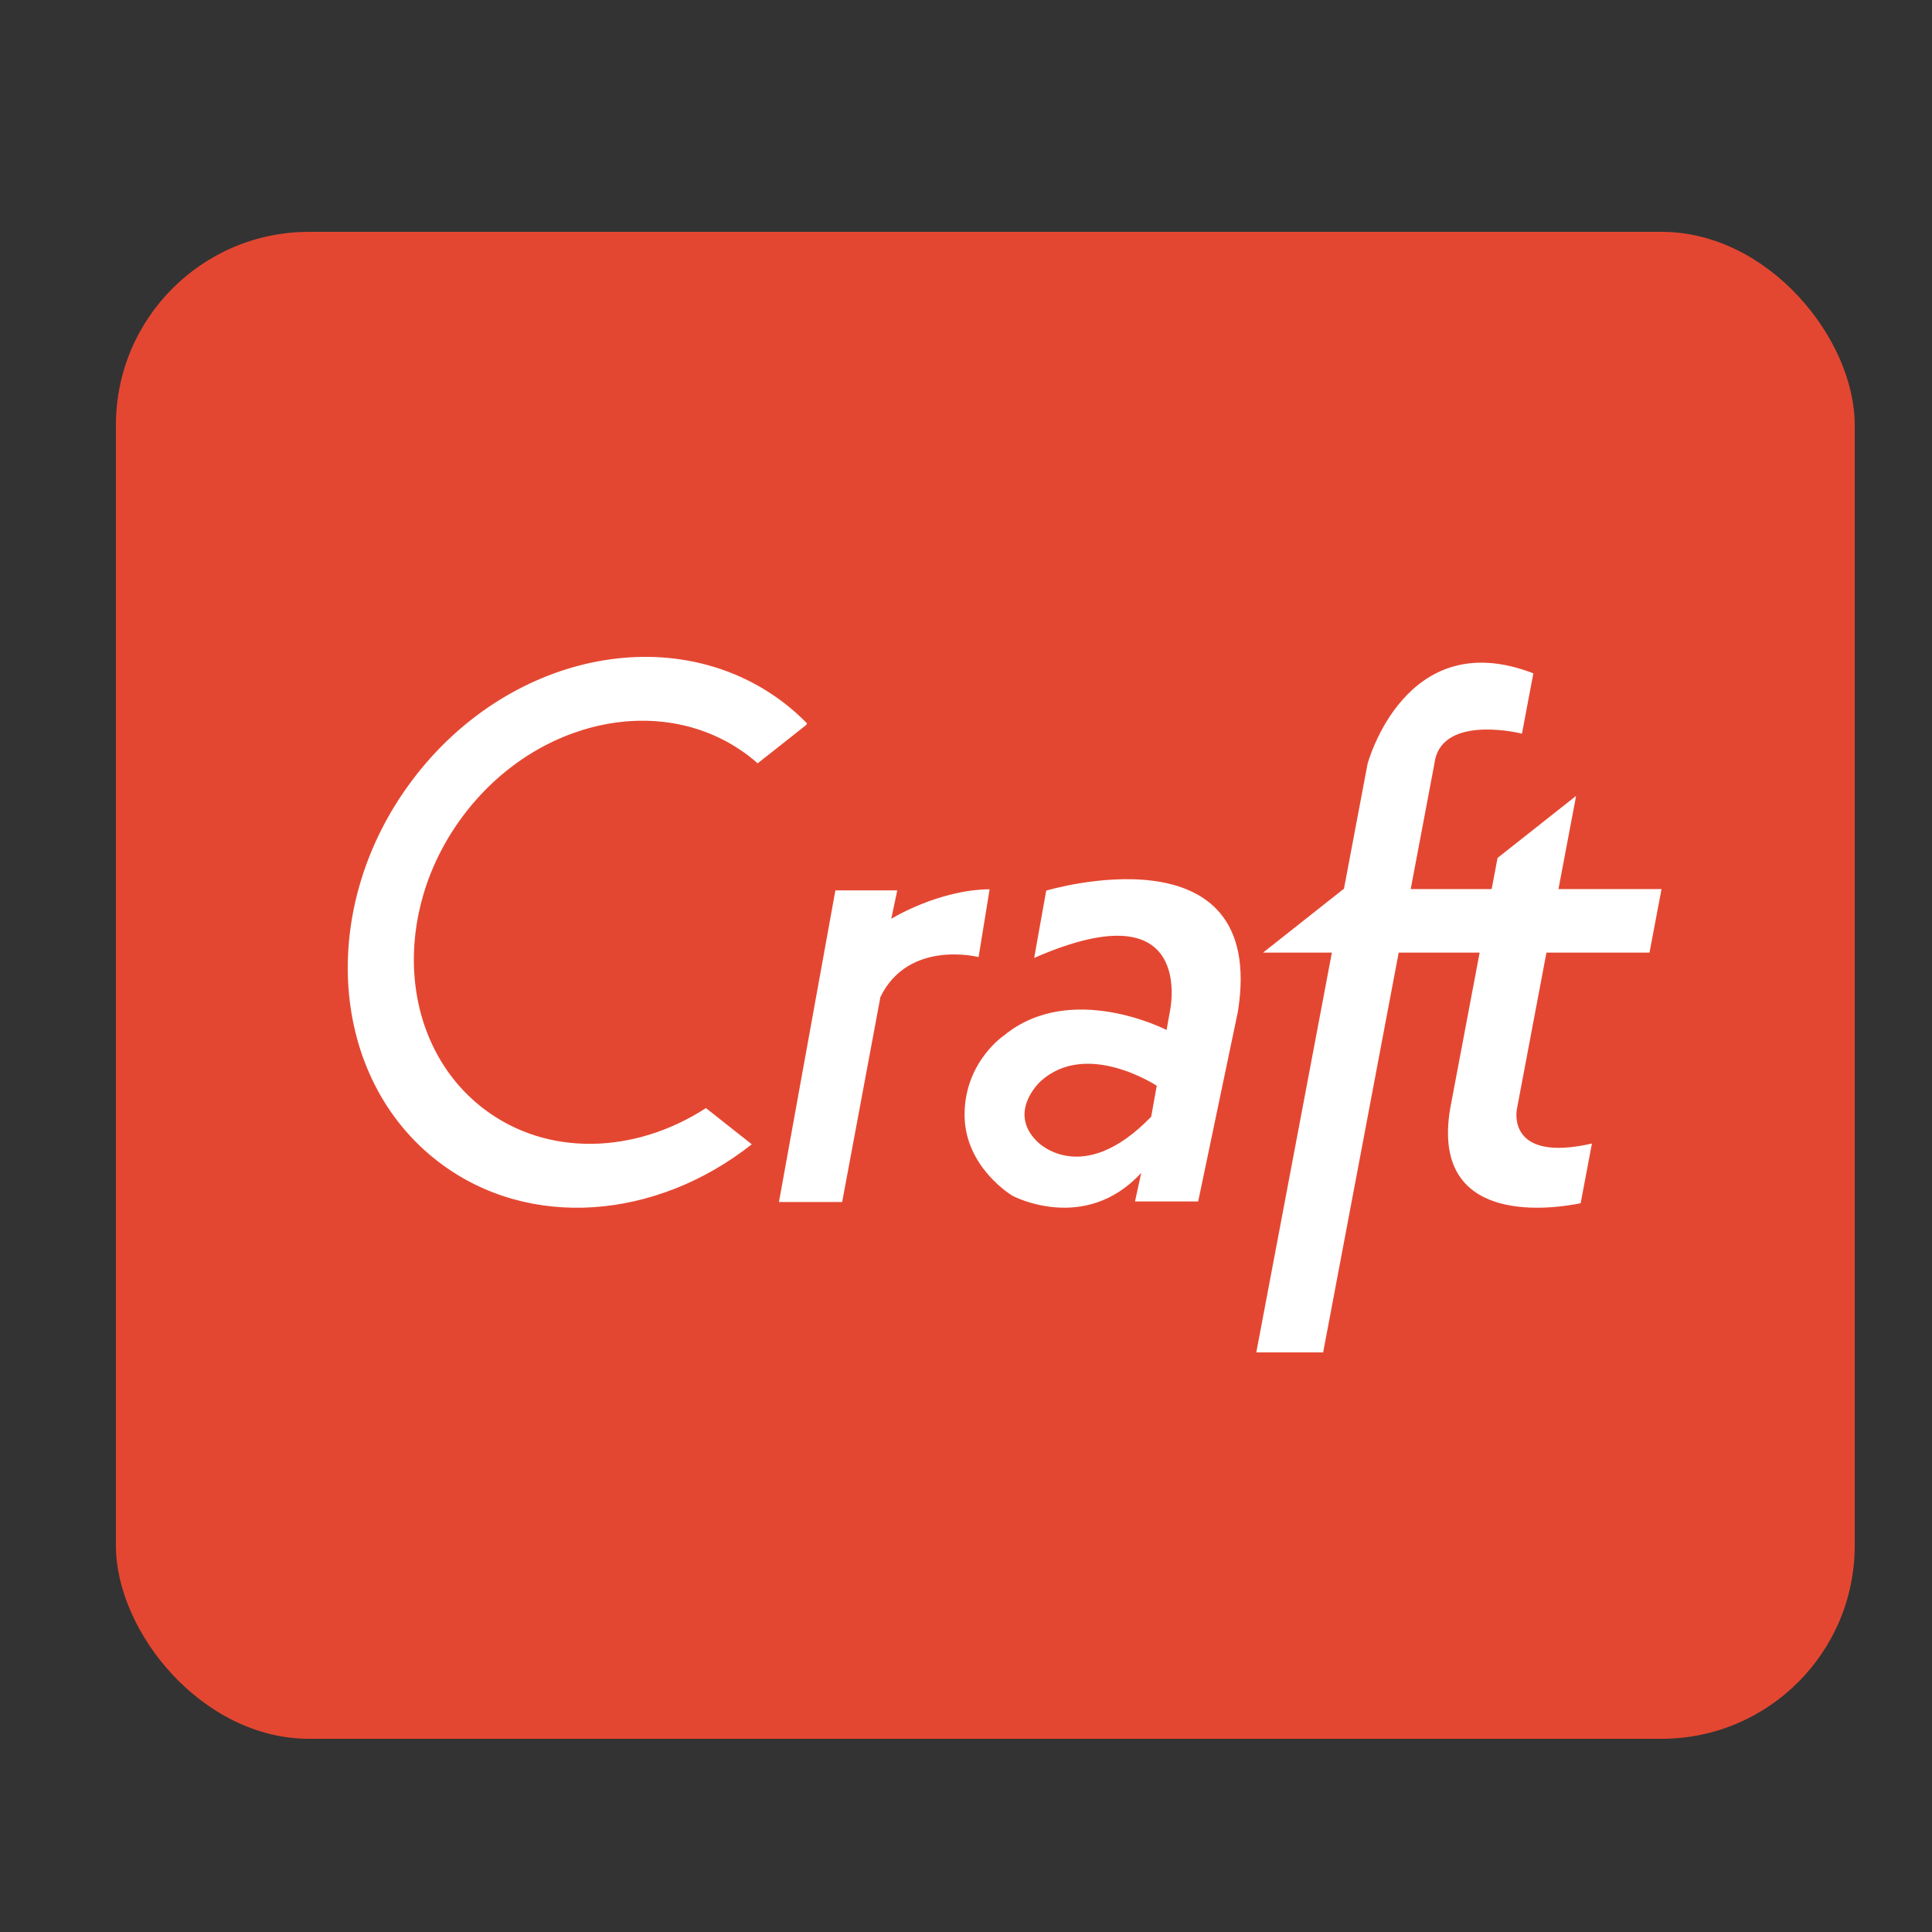
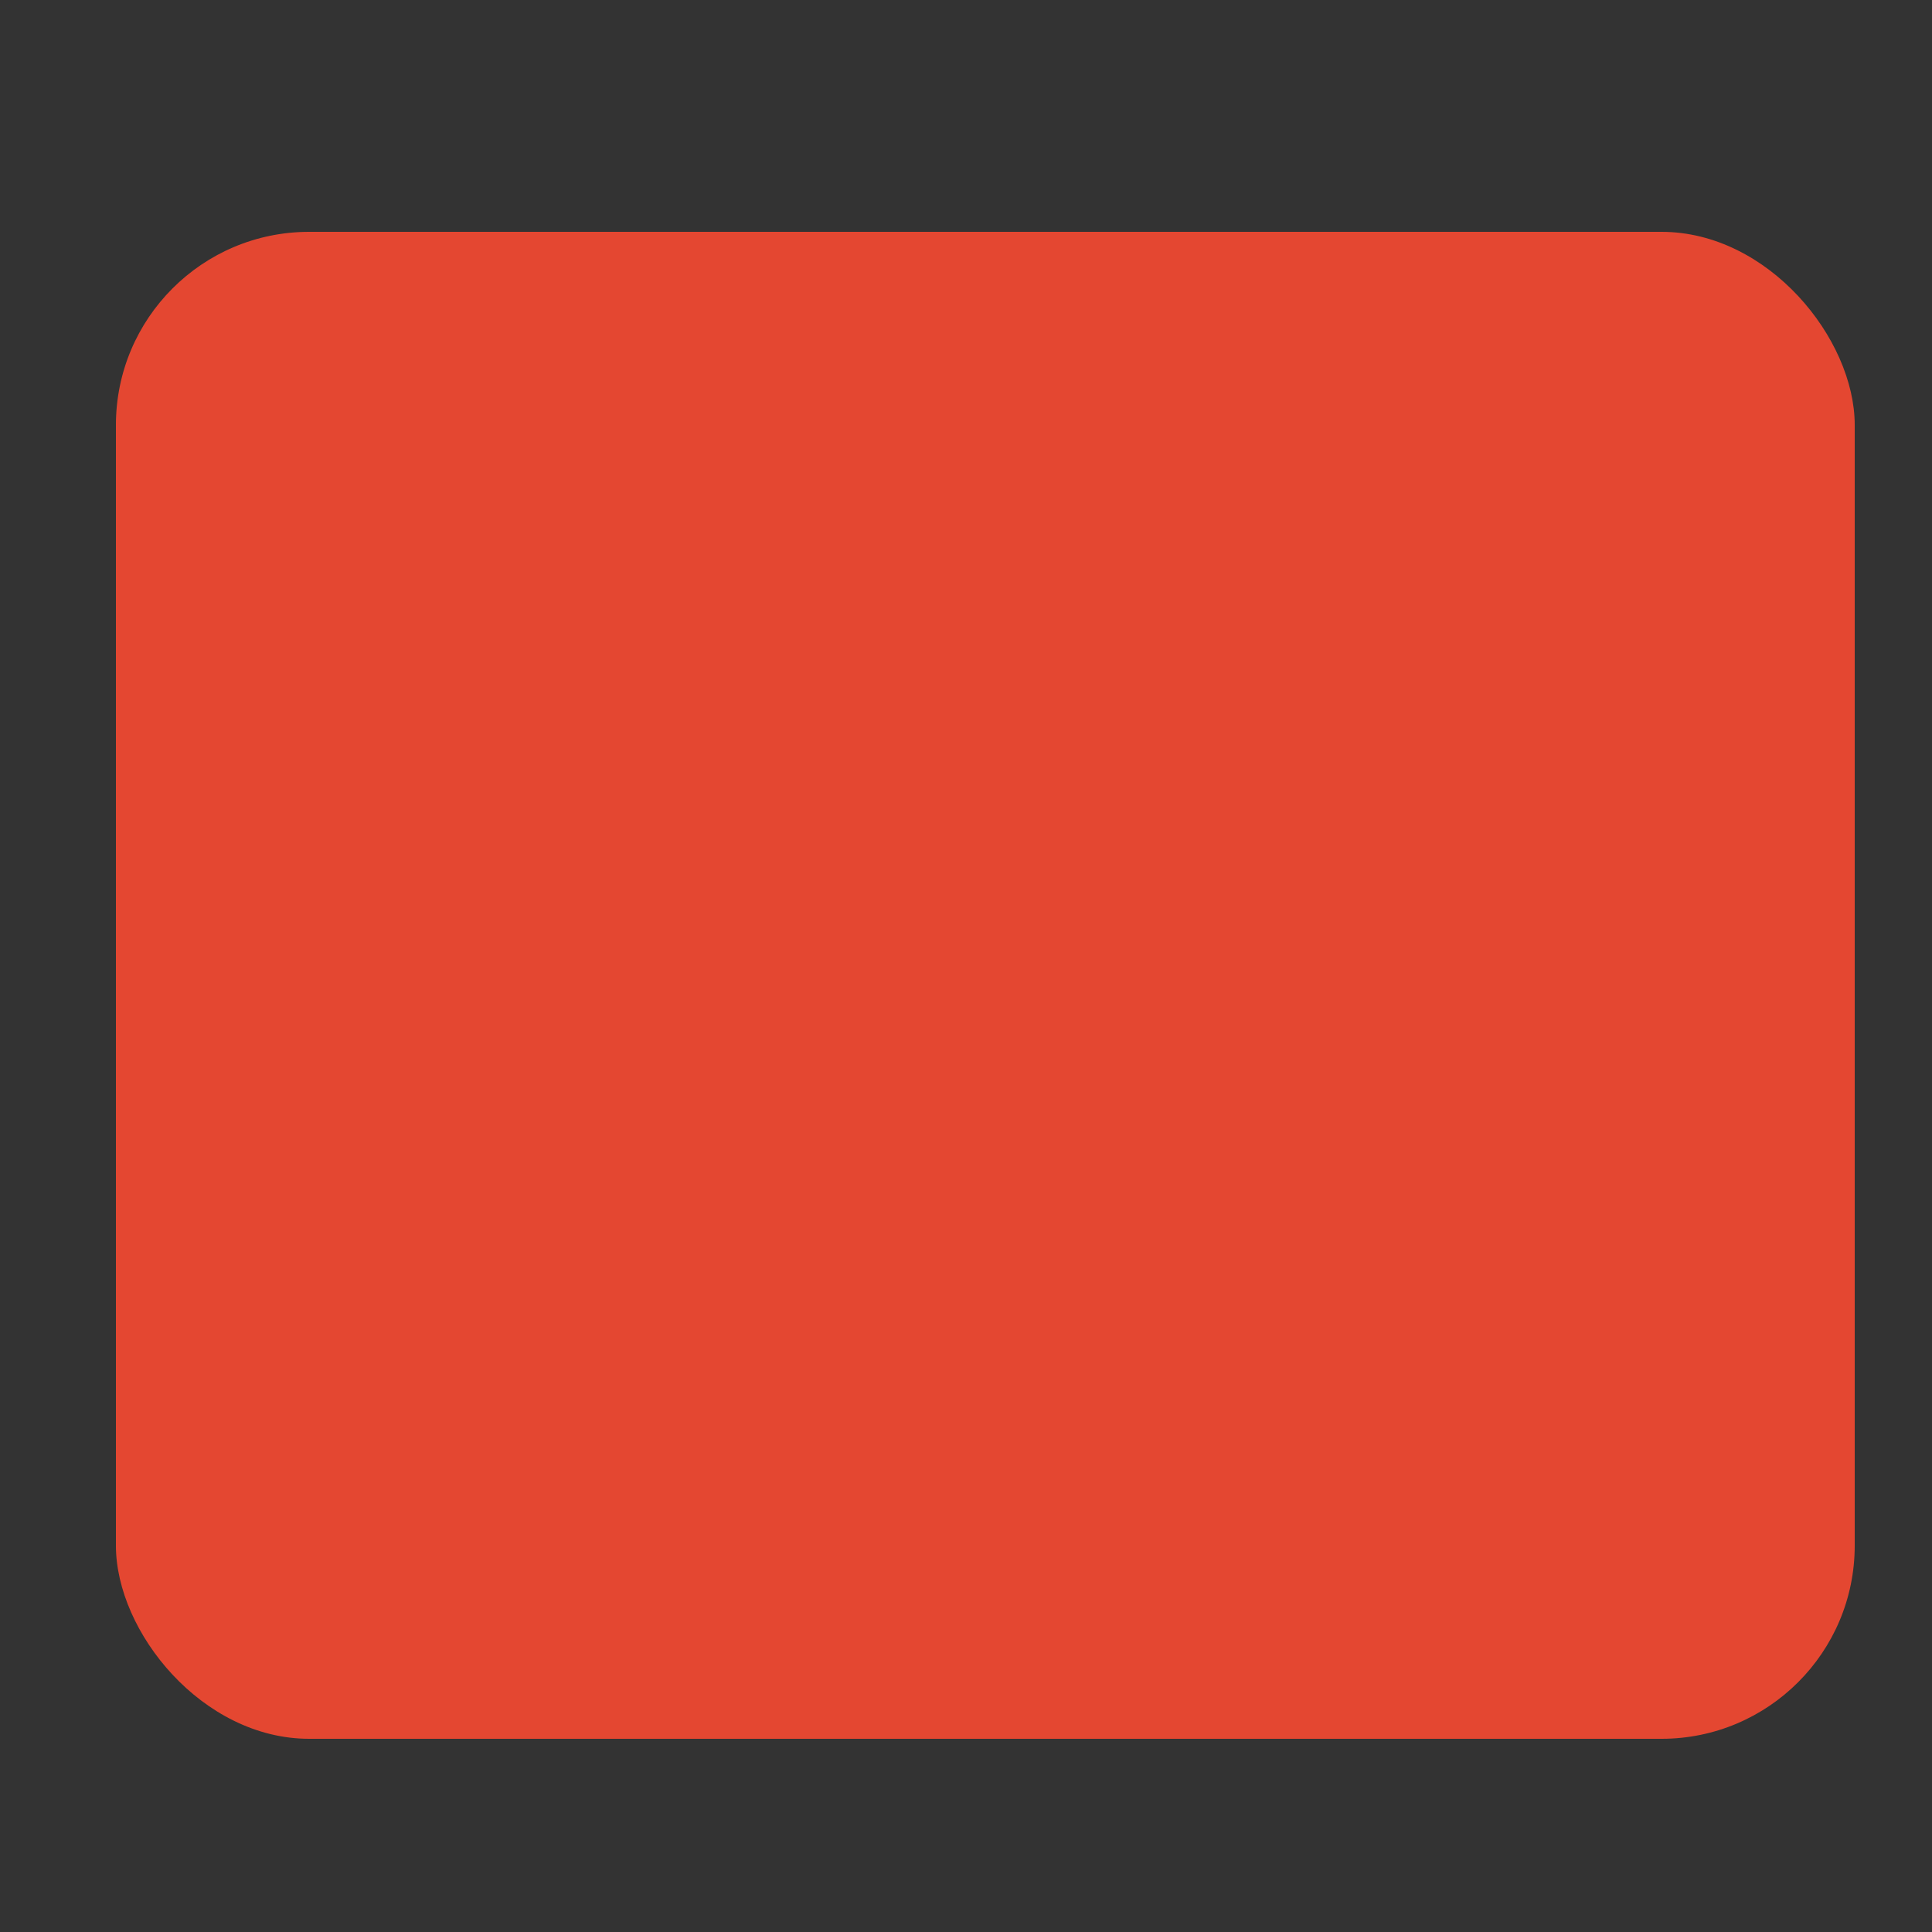
<svg xmlns="http://www.w3.org/2000/svg" width="50" height="50" viewBox="0 0 50 50" fill="none">
  <rect x="0" y="0" width="50" height="50" fill="#333333" stroke="none" />
  <rect x="3" y="6" width="45" height="39" rx="5" fill="#E44731" />
-   <path fill-rule="evenodd" clip-rule="evenodd" d="M40.022 24.653H42.689L43 23.009H40.333L40.788 20.605H40.779L38.756 22.204L38.604 23.009H36.509L37.121 19.77C37.266 18.547 39.112 18.917 39.388 18.987L39.683 17.426C36.361 16.139 35.392 19.77 35.392 19.77L34.78 23.009H34.769L32.689 24.653H34.469L32.513 35H34.243L36.198 24.653H38.293L37.528 28.703C37.041 31.652 39.971 31.329 40.907 31.14L41.199 29.595C38.962 30.104 39.257 28.703 39.257 28.703L40.022 24.653ZM29.793 28.9C27.994 30.761 26.841 29.542 26.841 29.542C26.061 28.777 26.923 27.991 26.923 27.991C28.114 26.894 29.936 28.099 29.936 28.099L29.793 28.9ZM30.191 26.656C30.191 26.656 27.714 25.374 25.979 26.801C25.979 26.801 24.963 27.484 24.963 28.849C24.963 30.215 26.205 30.948 26.205 30.948C26.205 30.948 28.073 31.942 29.535 30.354L29.374 31.093H31.009L32.037 26.179C32.809 21.33 27.076 23.049 27.076 23.049L26.764 24.792C30.989 22.936 30.278 26.17 30.278 26.17L30.191 26.656ZM25.611 23.014C24.278 23.028 23.066 23.778 23.066 23.778L23.221 23.043H21.62L20.159 31.108H21.795L22.785 25.802C23.517 24.303 25.326 24.769 25.326 24.769L25.611 23.014ZM19.37 19.558C19.453 19.621 19.531 19.687 19.608 19.755L20.85 18.774L20.889 18.723C20.698 18.53 20.494 18.346 20.273 18.178C17.424 16.011 13.119 16.918 10.658 20.205C8.197 23.491 8.512 27.911 11.361 30.078C13.687 31.848 16.983 31.567 19.454 29.616L19.452 29.611L18.27 28.677C16.439 29.864 14.167 29.949 12.524 28.699C10.335 27.034 10.094 23.639 11.984 21.114C13.875 18.59 17.182 17.893 19.37 19.558Z" fill="white" />
</svg>